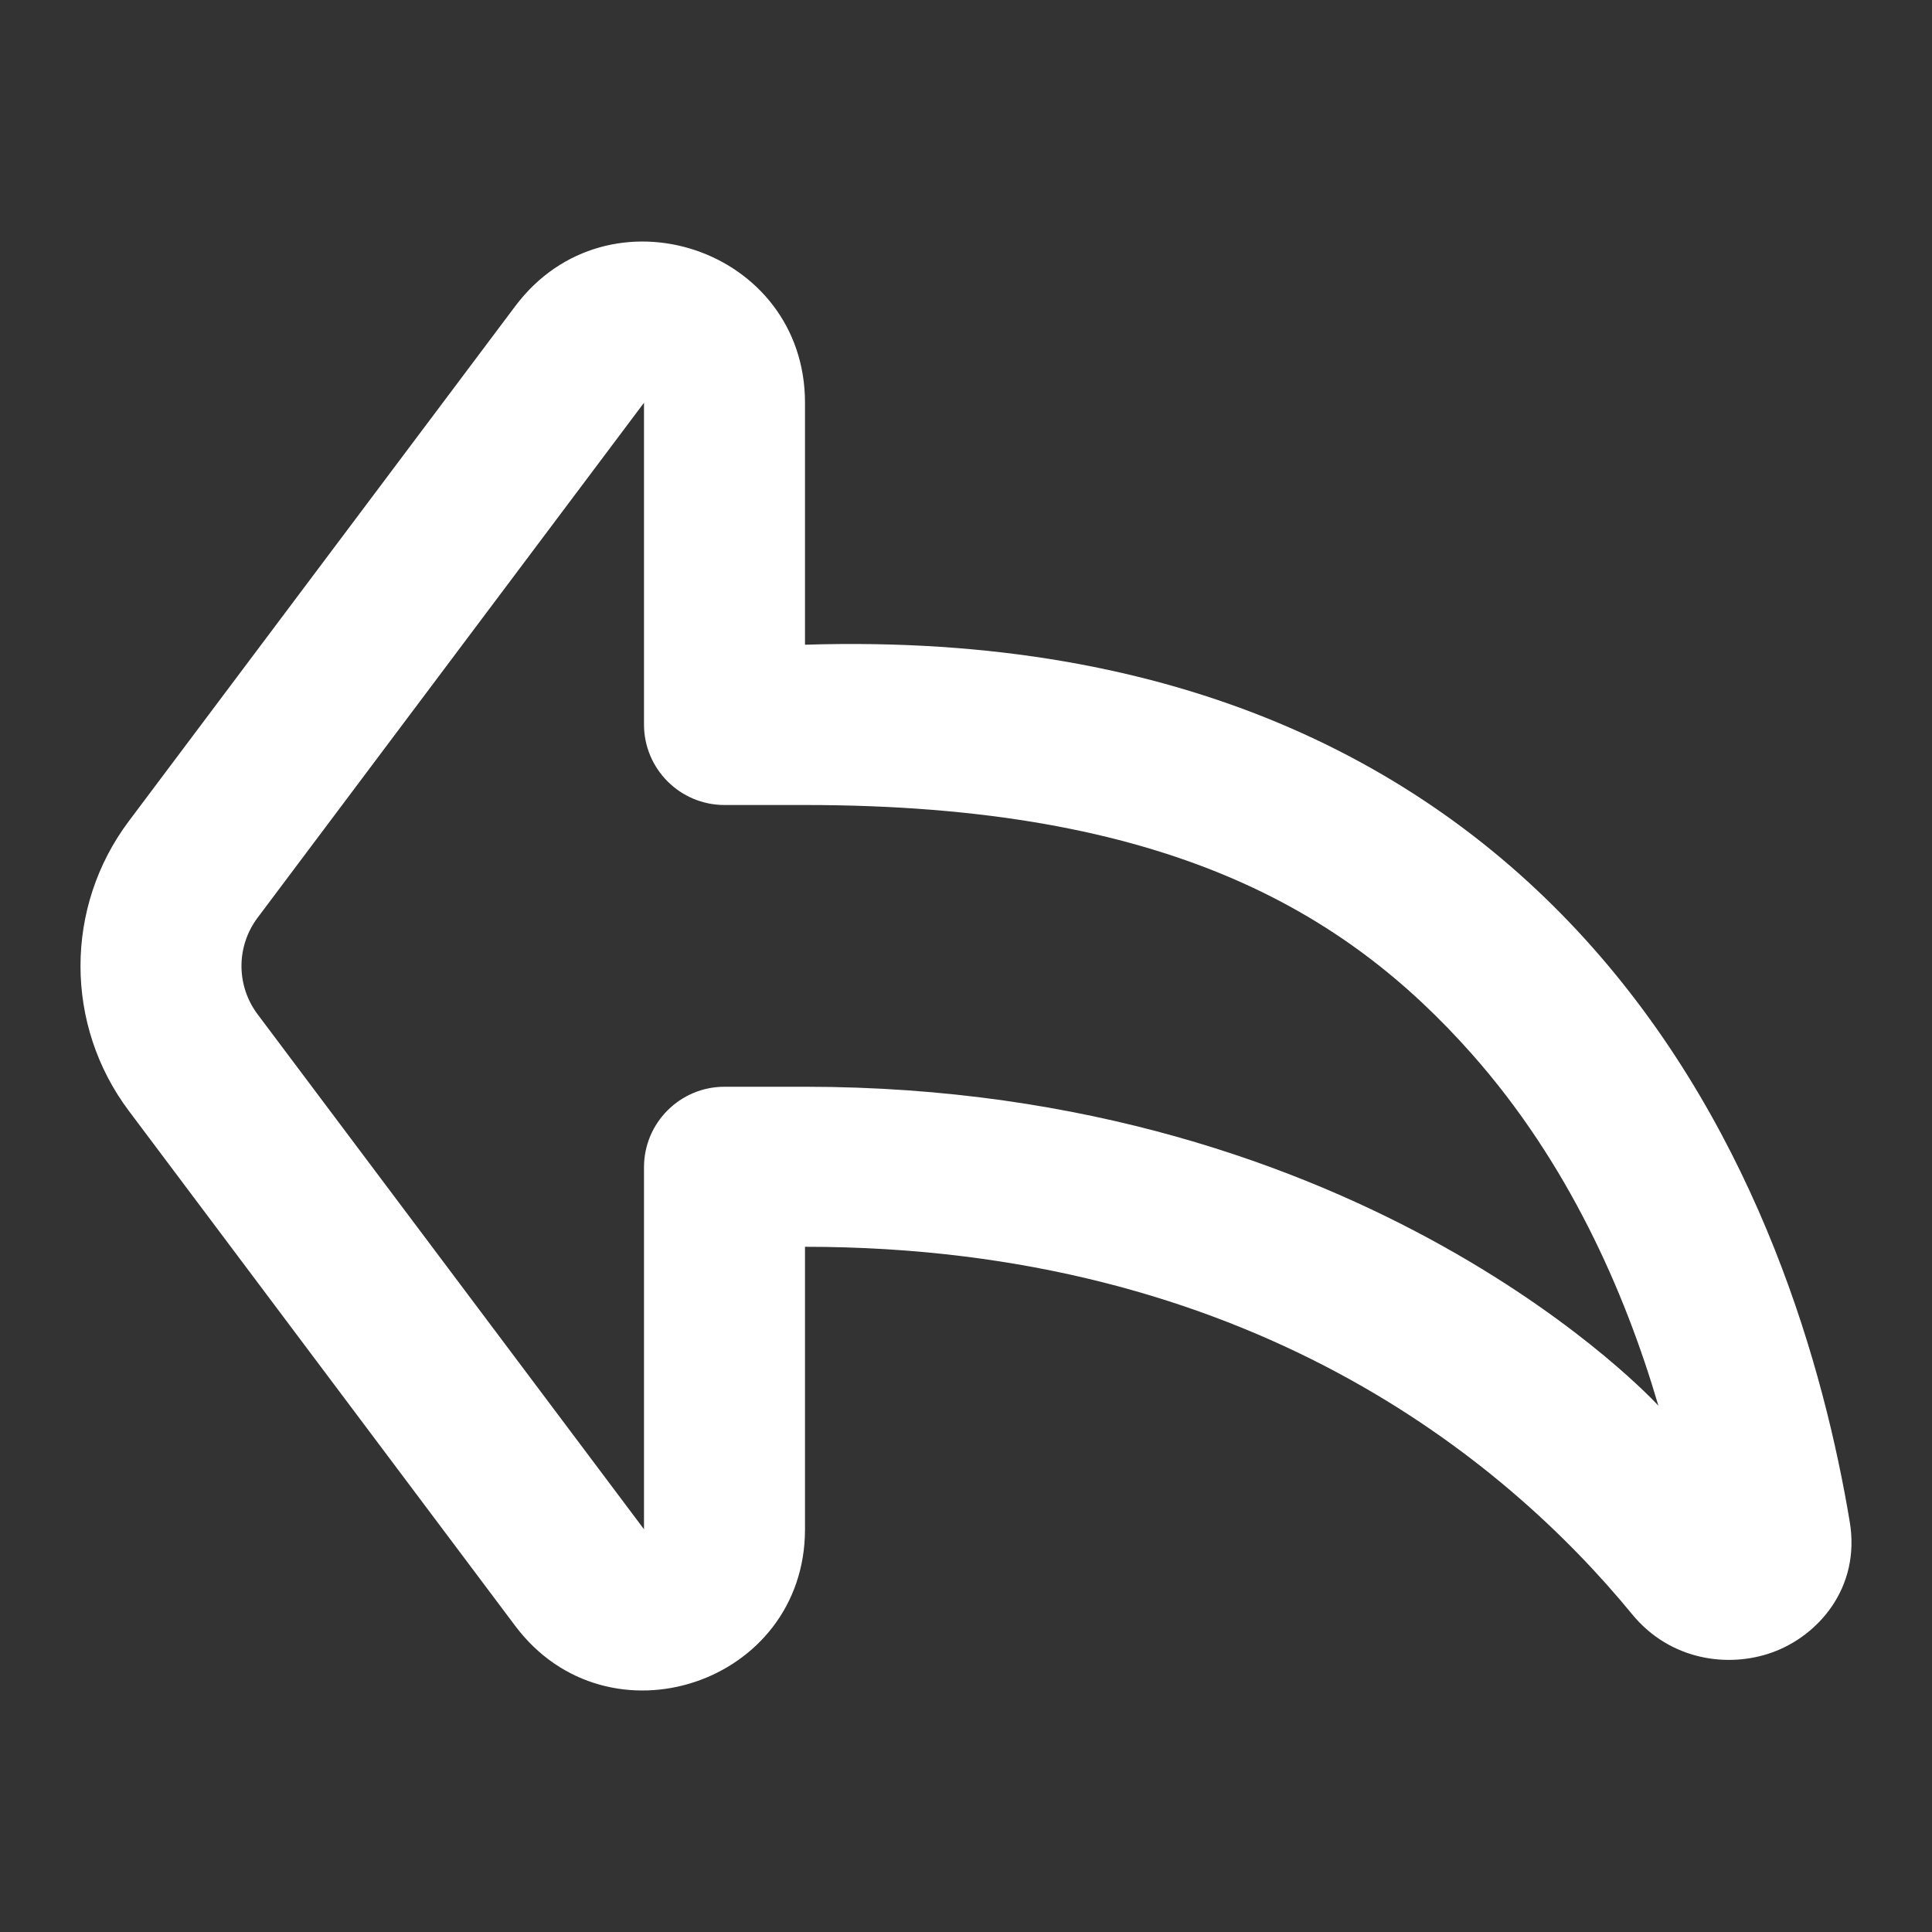
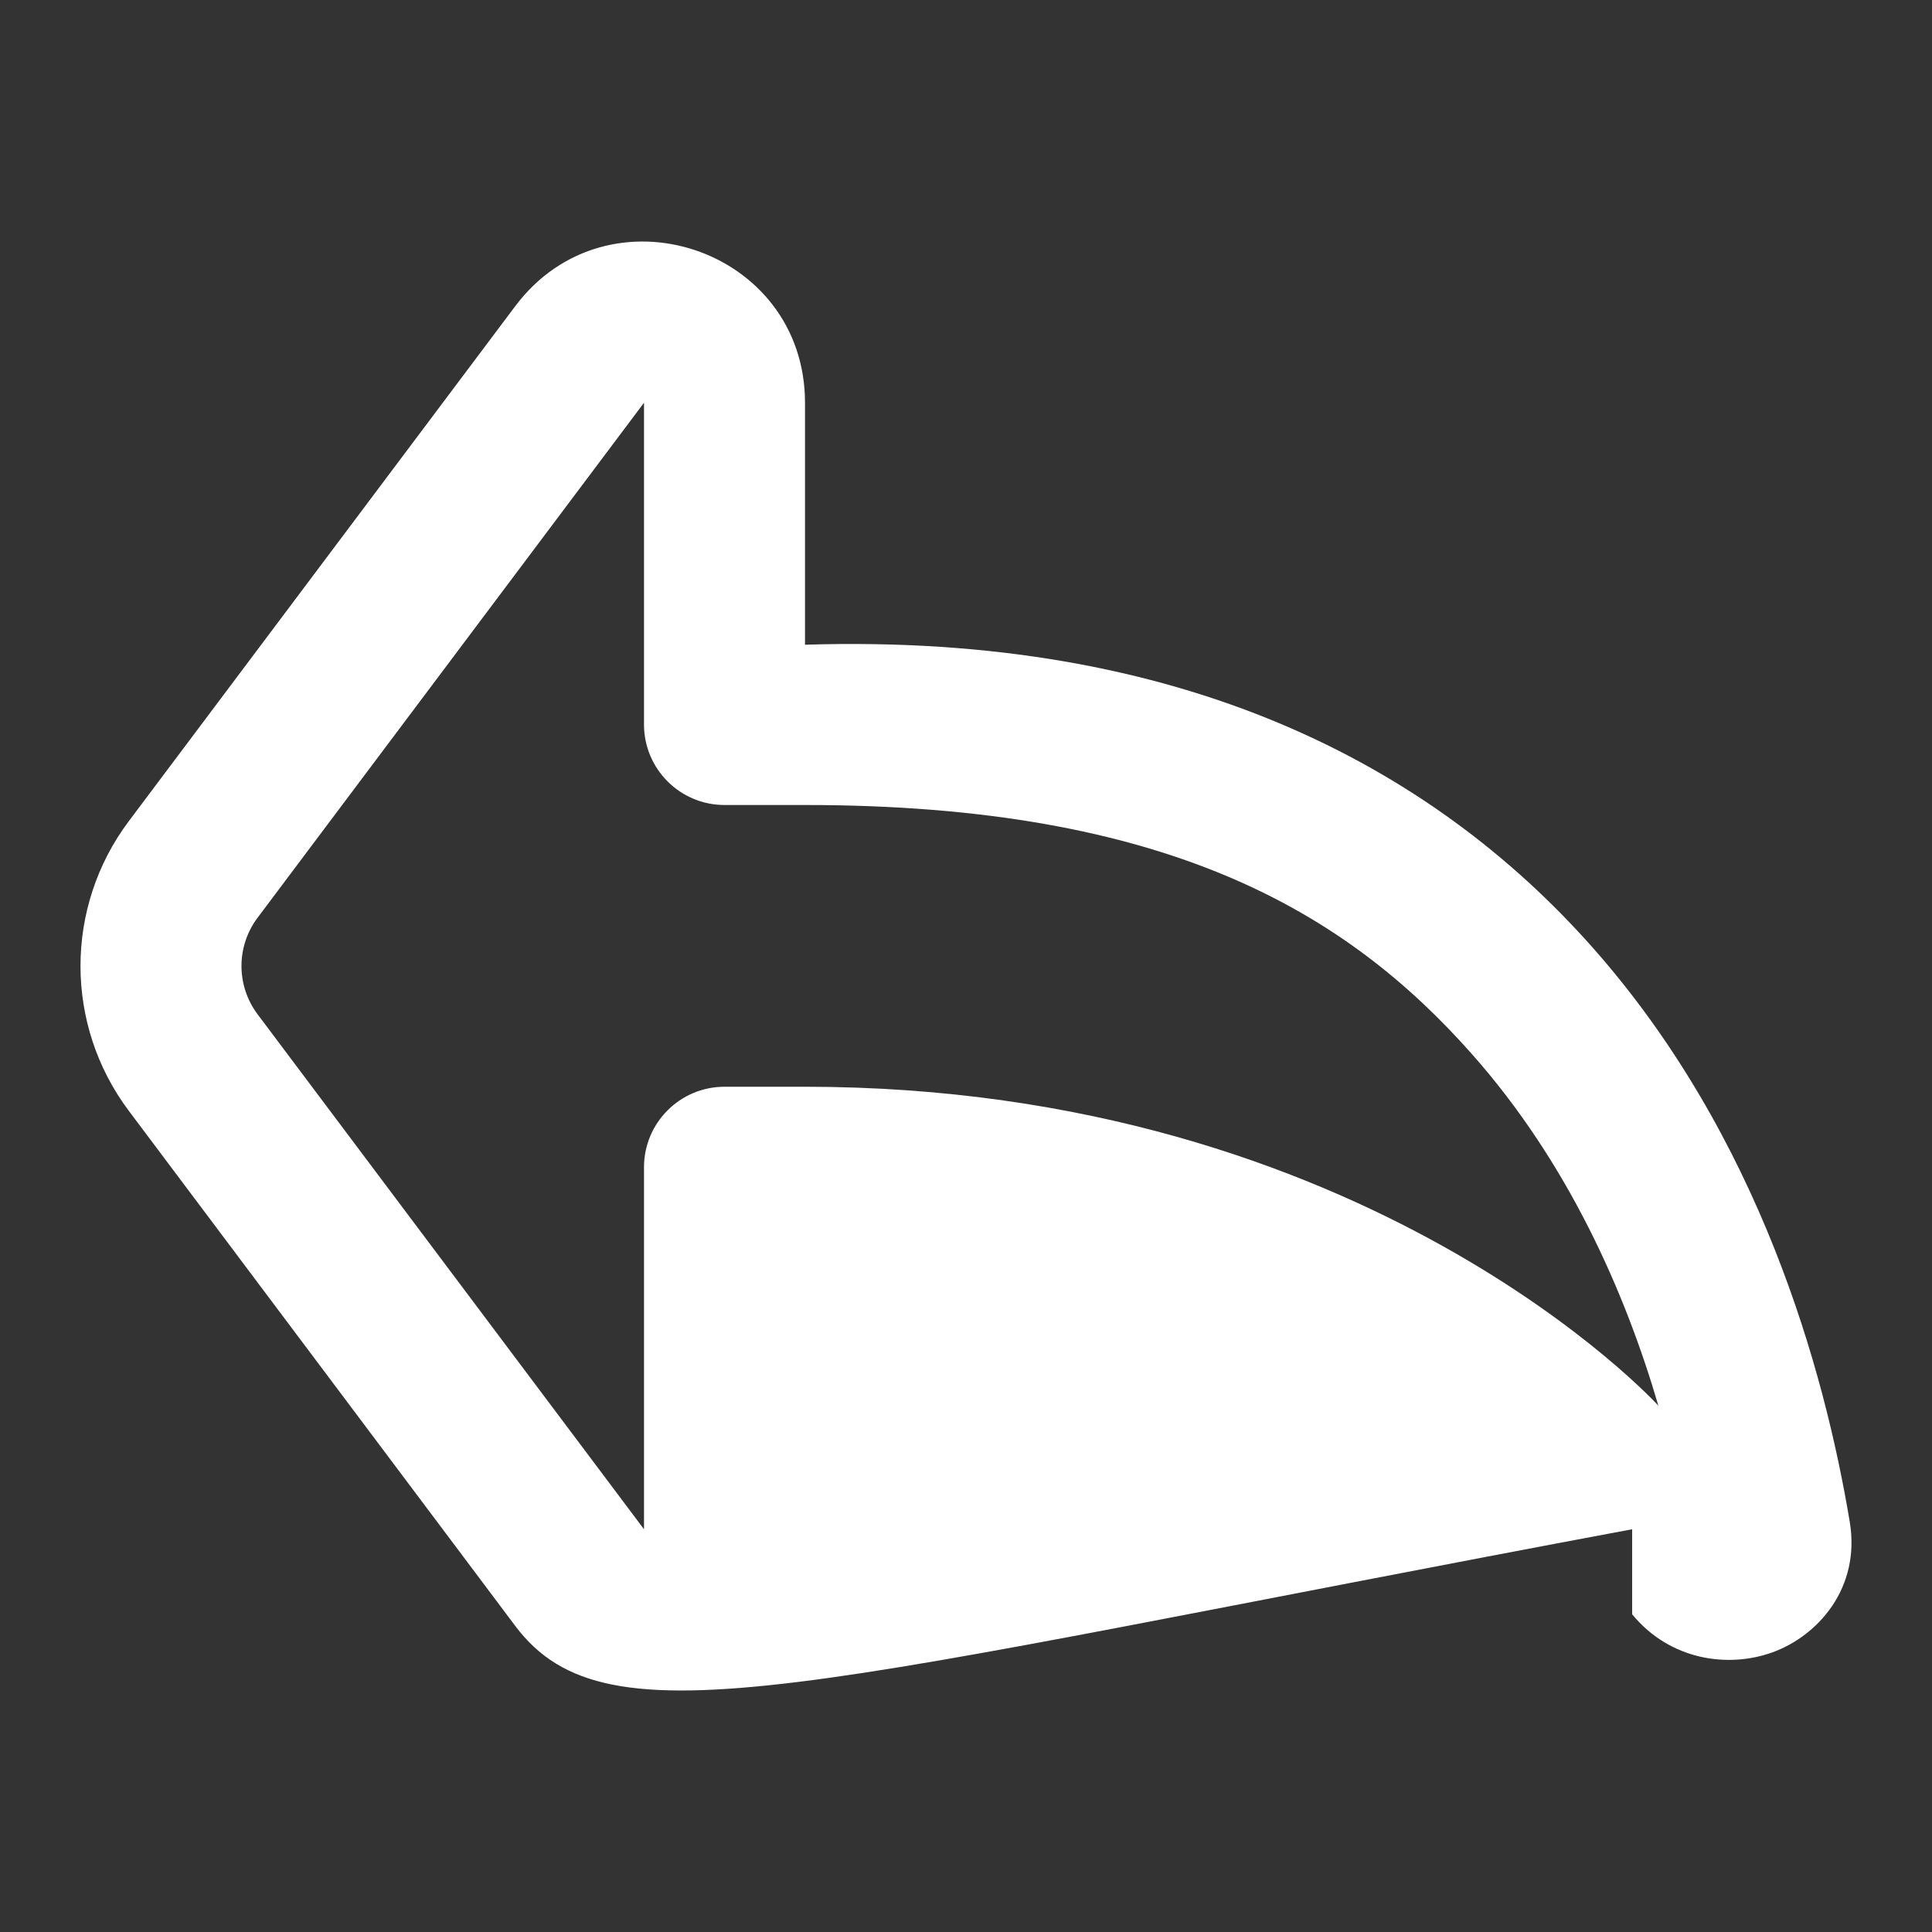
<svg xmlns="http://www.w3.org/2000/svg" width="800px" height="800px" viewBox="0 0 24 24" fill="none">
  <rect x="0" y="0" width="24" height="24" fill="#333333" stroke="none" />
  <g id="SVGRepo_bgCarrier" stroke-width="0" />
  <g id="SVGRepo_tracerCarrier" stroke-linecap="round" stroke-linejoin="round" />
  <g id="SVGRepo_iconCarrier">
-     <path fill-rule="evenodd" clip-rule="evenodd" d="M6.4 3.804C7.553 2.267 10 3.082 10 5.003V8.009C14.677 7.861 17.777 9.507 19.78 11.766C21.861 14.114 22.663 17.018 22.978 18.903C23.116 19.728 22.581 20.324 22.015 20.527C21.471 20.723 20.747 20.628 20.275 20.053C18.695 18.126 15.5 15.488 10 15.488V18.997C10 20.918 7.553 21.733 6.4 20.197L1.6 13.799C0.8 12.733 0.8 11.267 1.6 10.201L6.4 3.804ZM8 5.003L3.2 11.4C2.933 11.756 2.933 12.244 3.2 12.6L8 18.997V14.5C8 13.948 8.448 13.5 9 13.5H10C17 13.5 20.601 17.462 20.601 17.462C20.183 16.036 19.475 14.437 18.283 13.092C16.718 11.327 14.5 10 10 10H9C8.448 10 8 9.552 8 9V5.003Z" fill="#ffffff" />
+     <path fill-rule="evenodd" clip-rule="evenodd" d="M6.4 3.804C7.553 2.267 10 3.082 10 5.003V8.009C14.677 7.861 17.777 9.507 19.78 11.766C21.861 14.114 22.663 17.018 22.978 18.903C23.116 19.728 22.581 20.324 22.015 20.527C21.471 20.723 20.747 20.628 20.275 20.053V18.997C10 20.918 7.553 21.733 6.4 20.197L1.6 13.799C0.8 12.733 0.8 11.267 1.6 10.201L6.4 3.804ZM8 5.003L3.2 11.4C2.933 11.756 2.933 12.244 3.2 12.6L8 18.997V14.5C8 13.948 8.448 13.5 9 13.5H10C17 13.5 20.601 17.462 20.601 17.462C20.183 16.036 19.475 14.437 18.283 13.092C16.718 11.327 14.5 10 10 10H9C8.448 10 8 9.552 8 9V5.003Z" fill="#ffffff" />
  </g>
</svg>